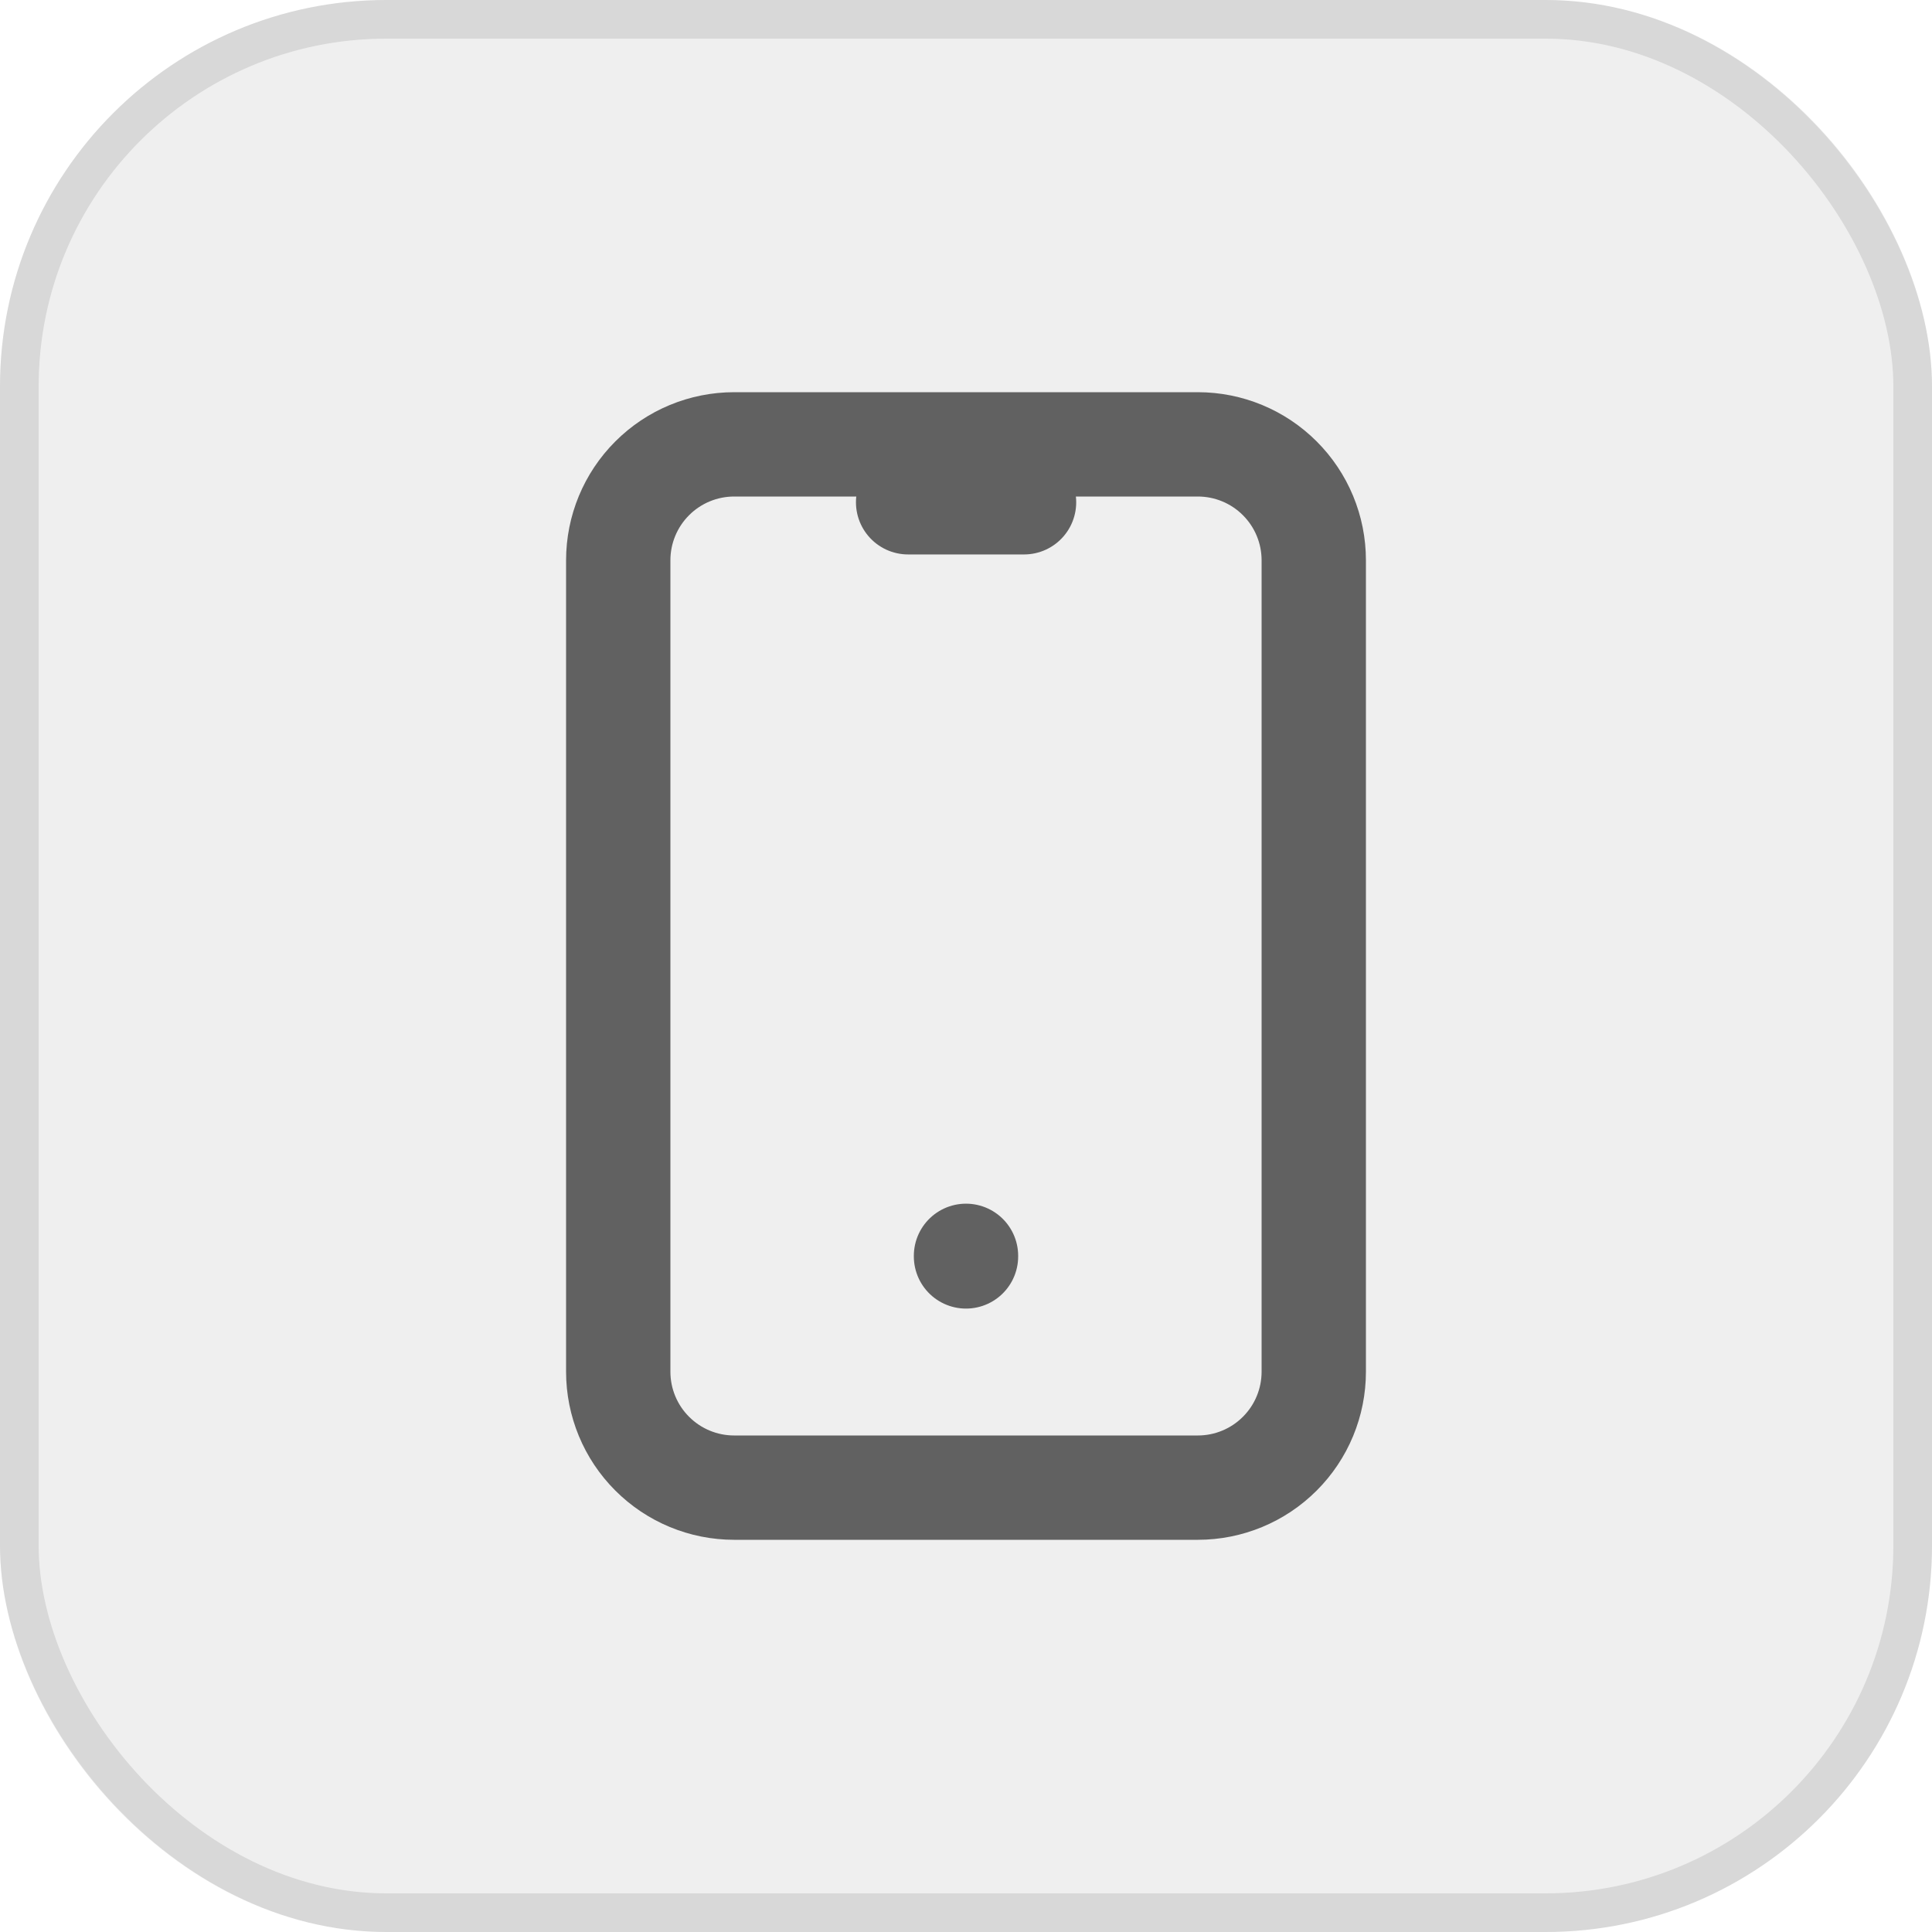
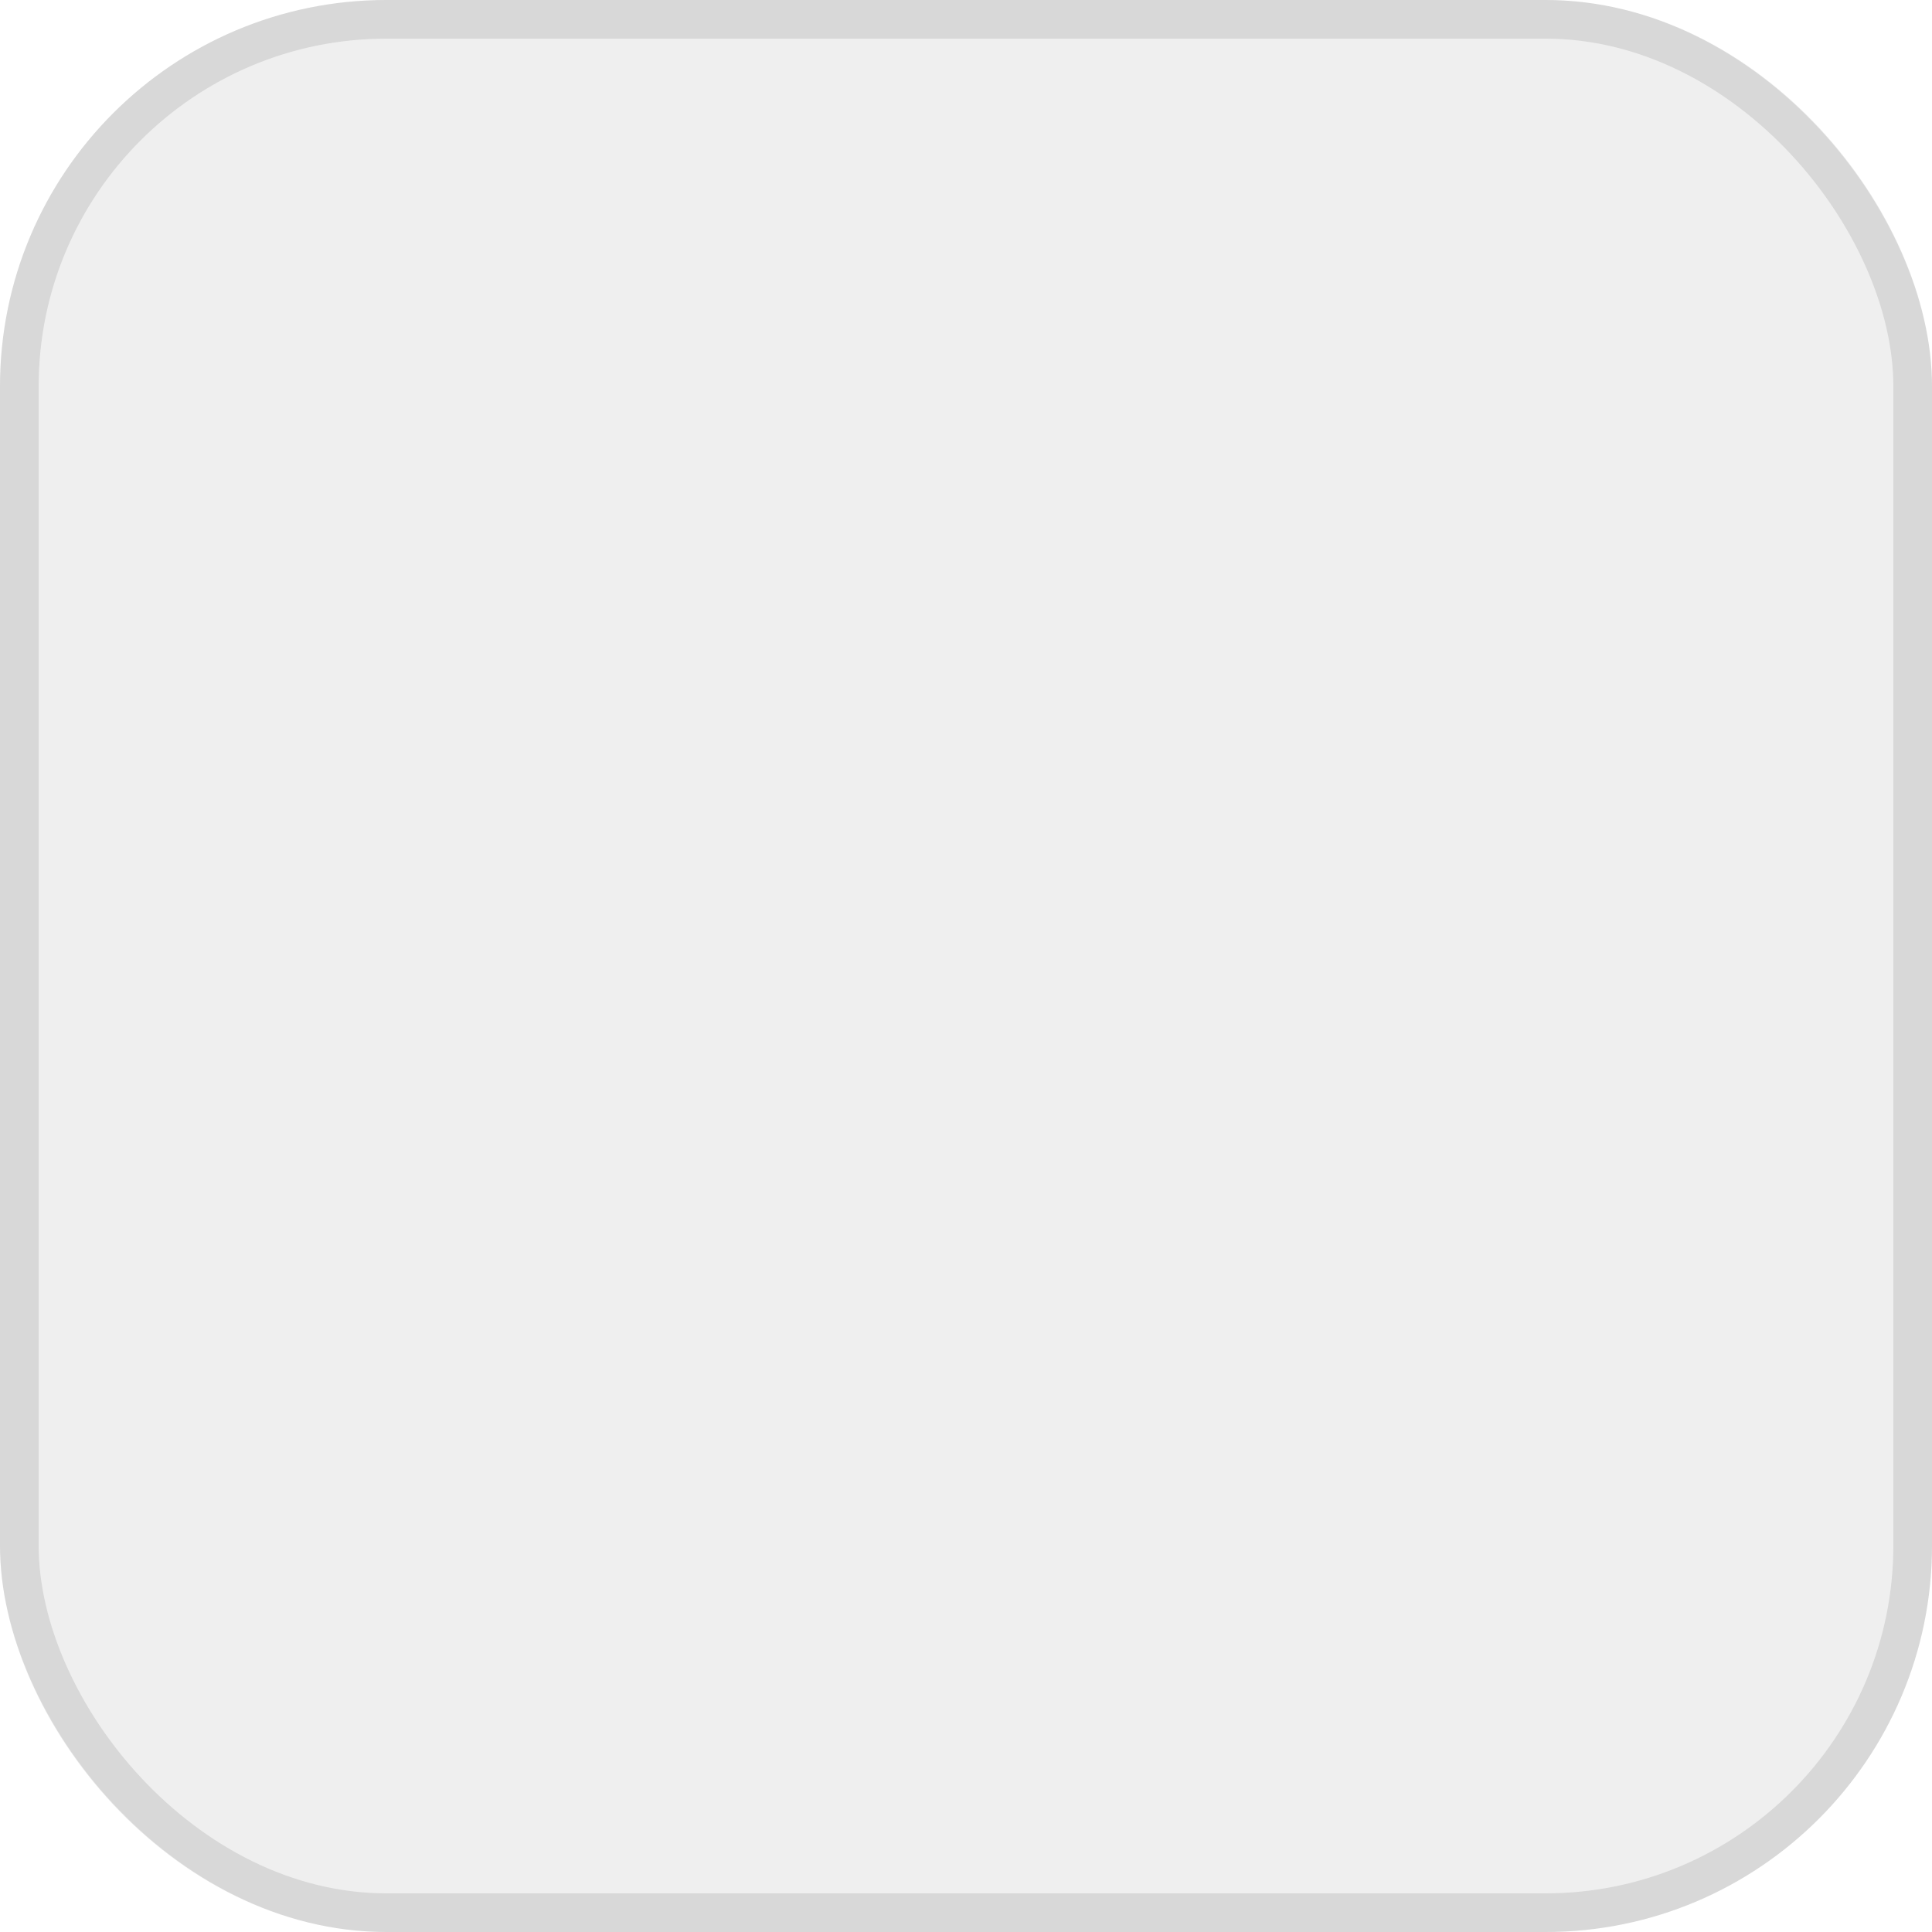
<svg xmlns="http://www.w3.org/2000/svg" width="50" height="50" viewBox="0 0 50 50" fill="none">
  <rect width="50" height="50" rx="10" fill="#0F0F0F" fill-opacity="0.063" />
  <rect x="0.5" y="0.5" width="49" height="49" rx="9.5" stroke="black" stroke-opacity="0.098" />
  <g clip-path="url(#clip0_1_198)">
    <g clip-path="url(#clip1_1_198)">
-       <path d="M16 14.5C16 13.704 16.316 12.941 16.879 12.379C17.441 11.816 18.204 11.5 19 11.5H31C31.796 11.5 32.559 11.816 33.121 12.379C33.684 12.941 34 13.704 34 14.5V35.5C34 36.296 33.684 37.059 33.121 37.621C32.559 38.184 31.796 38.5 31 38.5H19C18.204 38.5 17.441 38.184 16.879 37.621C16.316 37.059 16 36.296 16 35.5V14.5Z" stroke="#616161" stroke-width="2.7" stroke-linecap="round" stroke-linejoin="round" />
-       <path d="M23.502 12.999H26.502" stroke="#616161" stroke-width="2.7" stroke-linecap="round" stroke-linejoin="round" />
-       <path d="M25 32.501V32.516" stroke="#616161" stroke-width="2.7" stroke-linecap="round" stroke-linejoin="round" />
+       <path d="M16 14.5C16 13.704 16.316 12.941 16.879 12.379C17.441 11.816 18.204 11.5 19 11.5H31C31.796 11.5 32.559 11.816 33.121 12.379C33.684 12.941 34 13.704 34 14.5C34 36.296 33.684 37.059 33.121 37.621C32.559 38.184 31.796 38.5 31 38.5H19C18.204 38.5 17.441 38.184 16.879 37.621C16.316 37.059 16 36.296 16 35.5V14.5Z" stroke="#616161" stroke-width="2.7" stroke-linecap="round" stroke-linejoin="round" />
    </g>
  </g>
  <defs>
    <clipPath id="clip0_1_198">
-       <rect width="36" height="36" fill="white" transform="translate(7 7)" />
-     </clipPath>
+       </clipPath>
    <clipPath id="clip1_1_198">
-       <rect width="36" height="36" fill="white" transform="translate(7 7)" />
-     </clipPath>
+       </clipPath>
  </defs>
</svg>